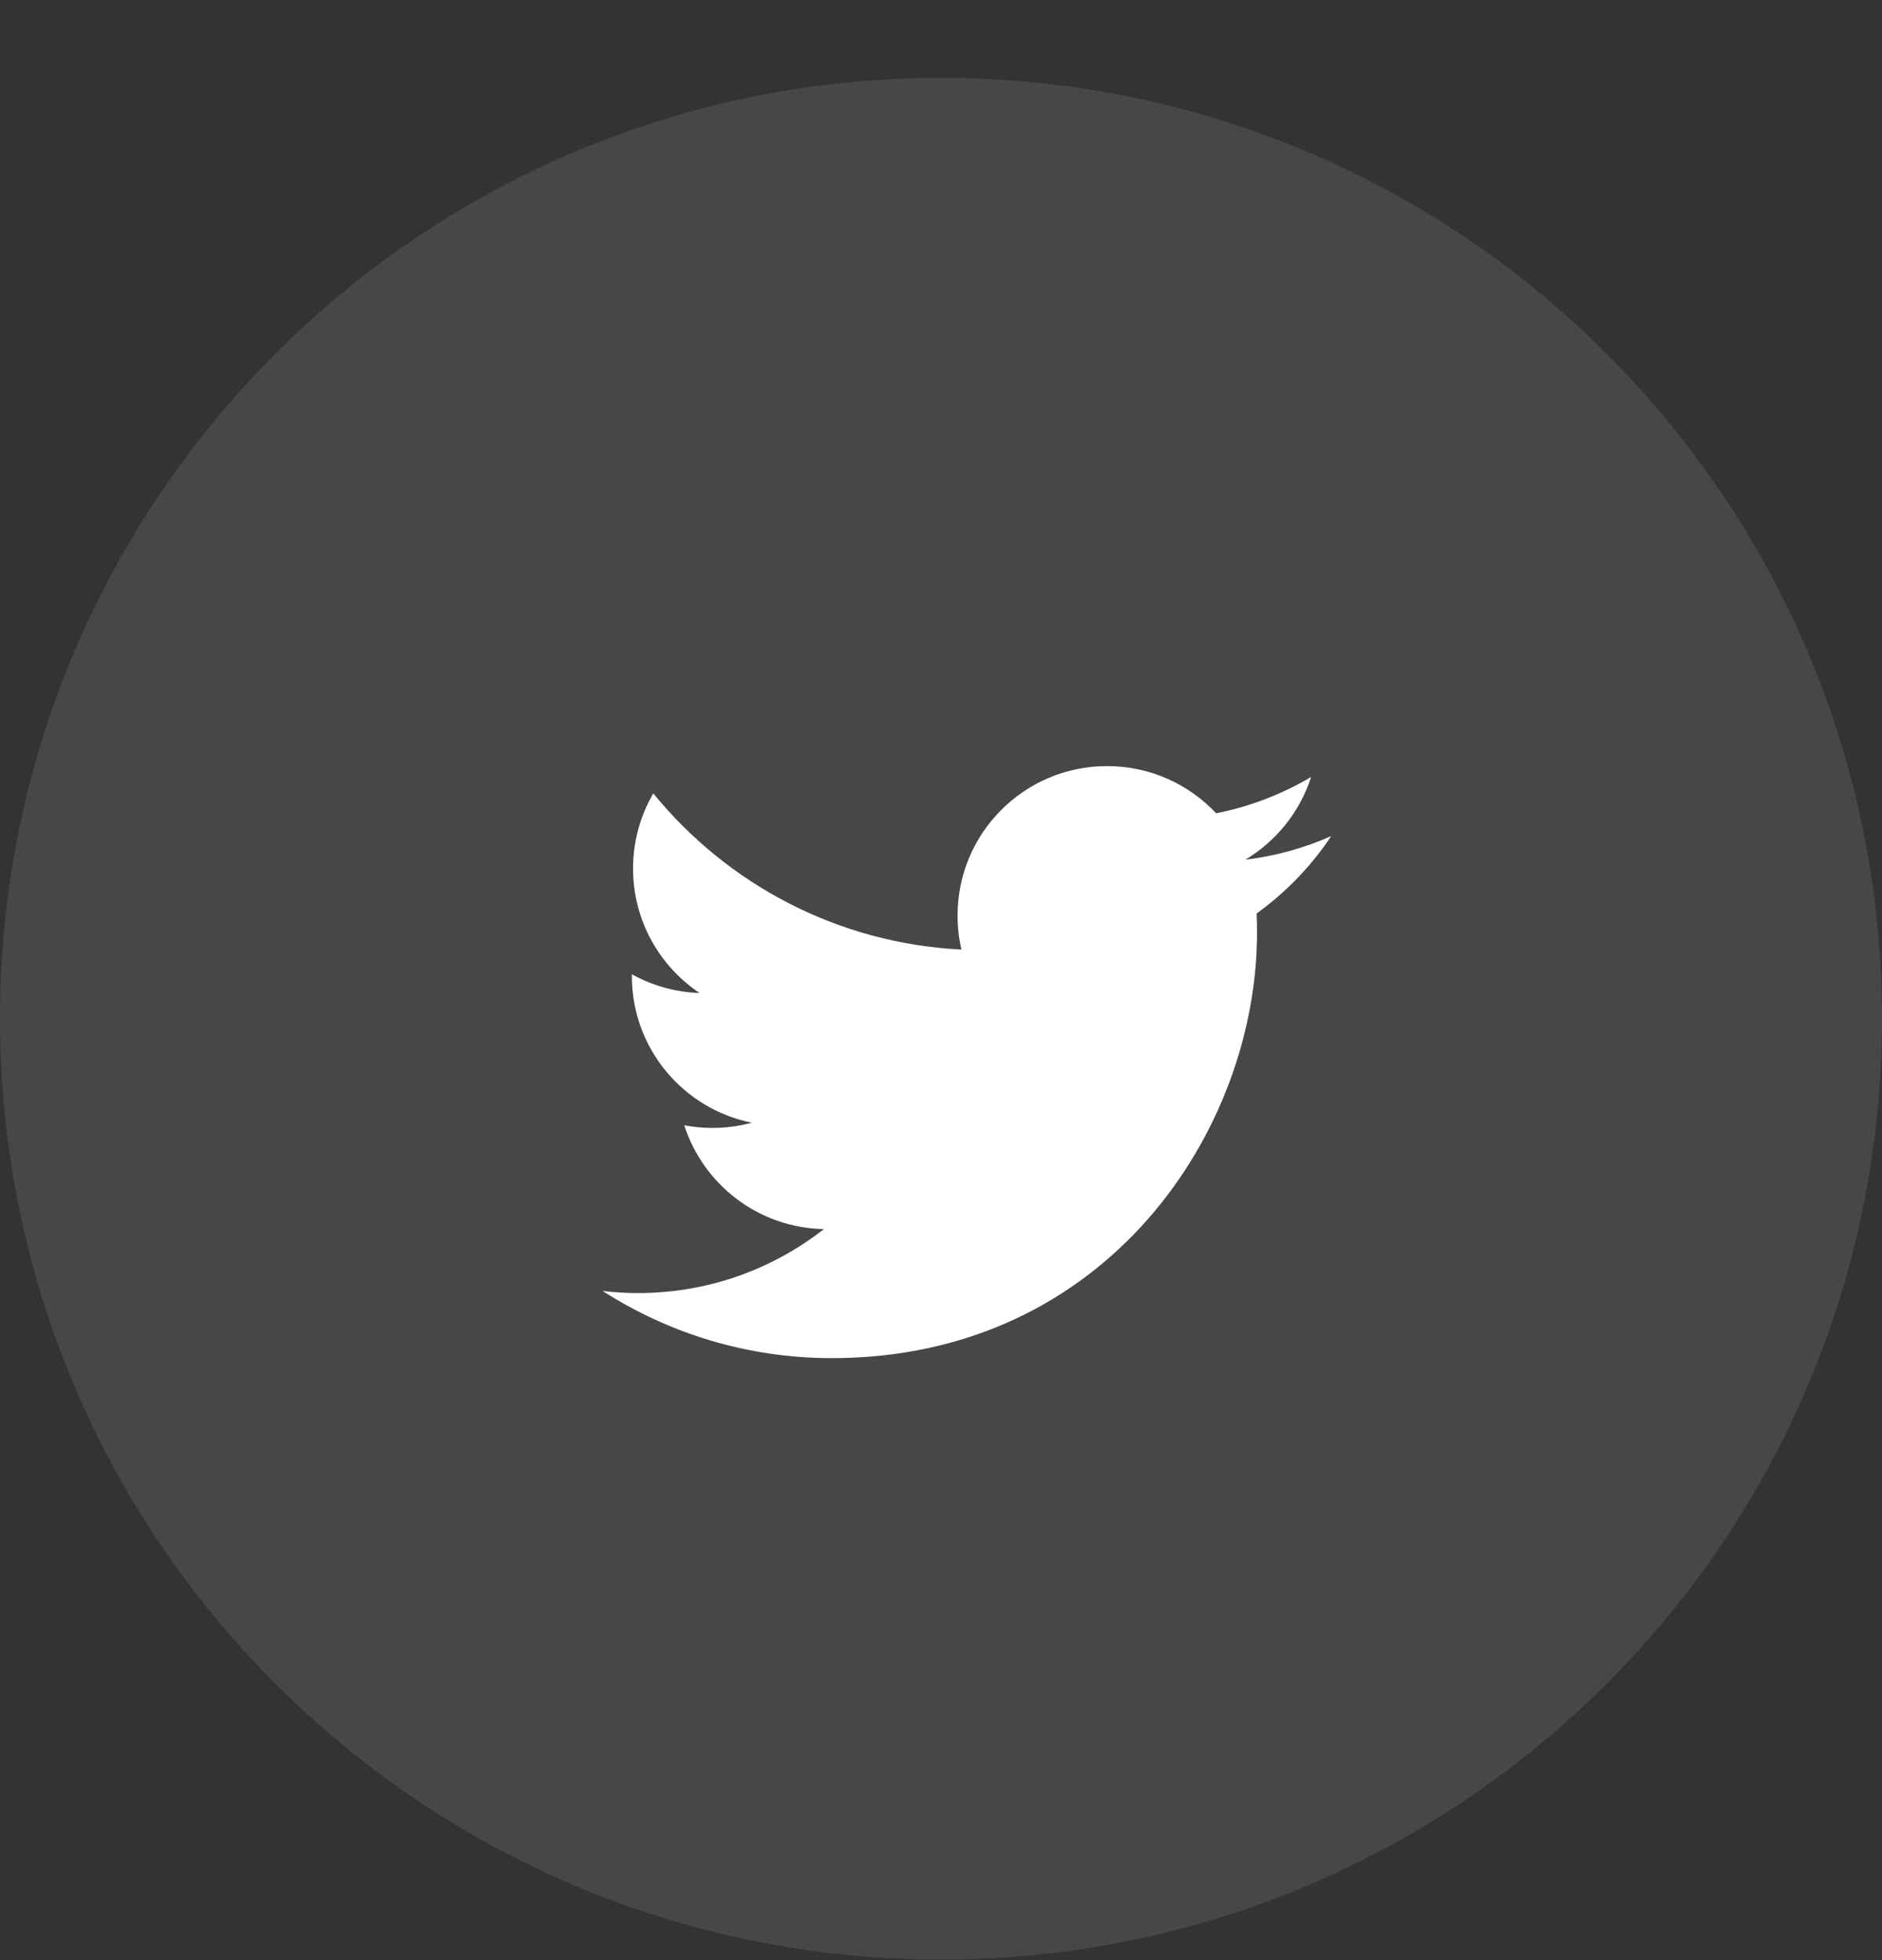
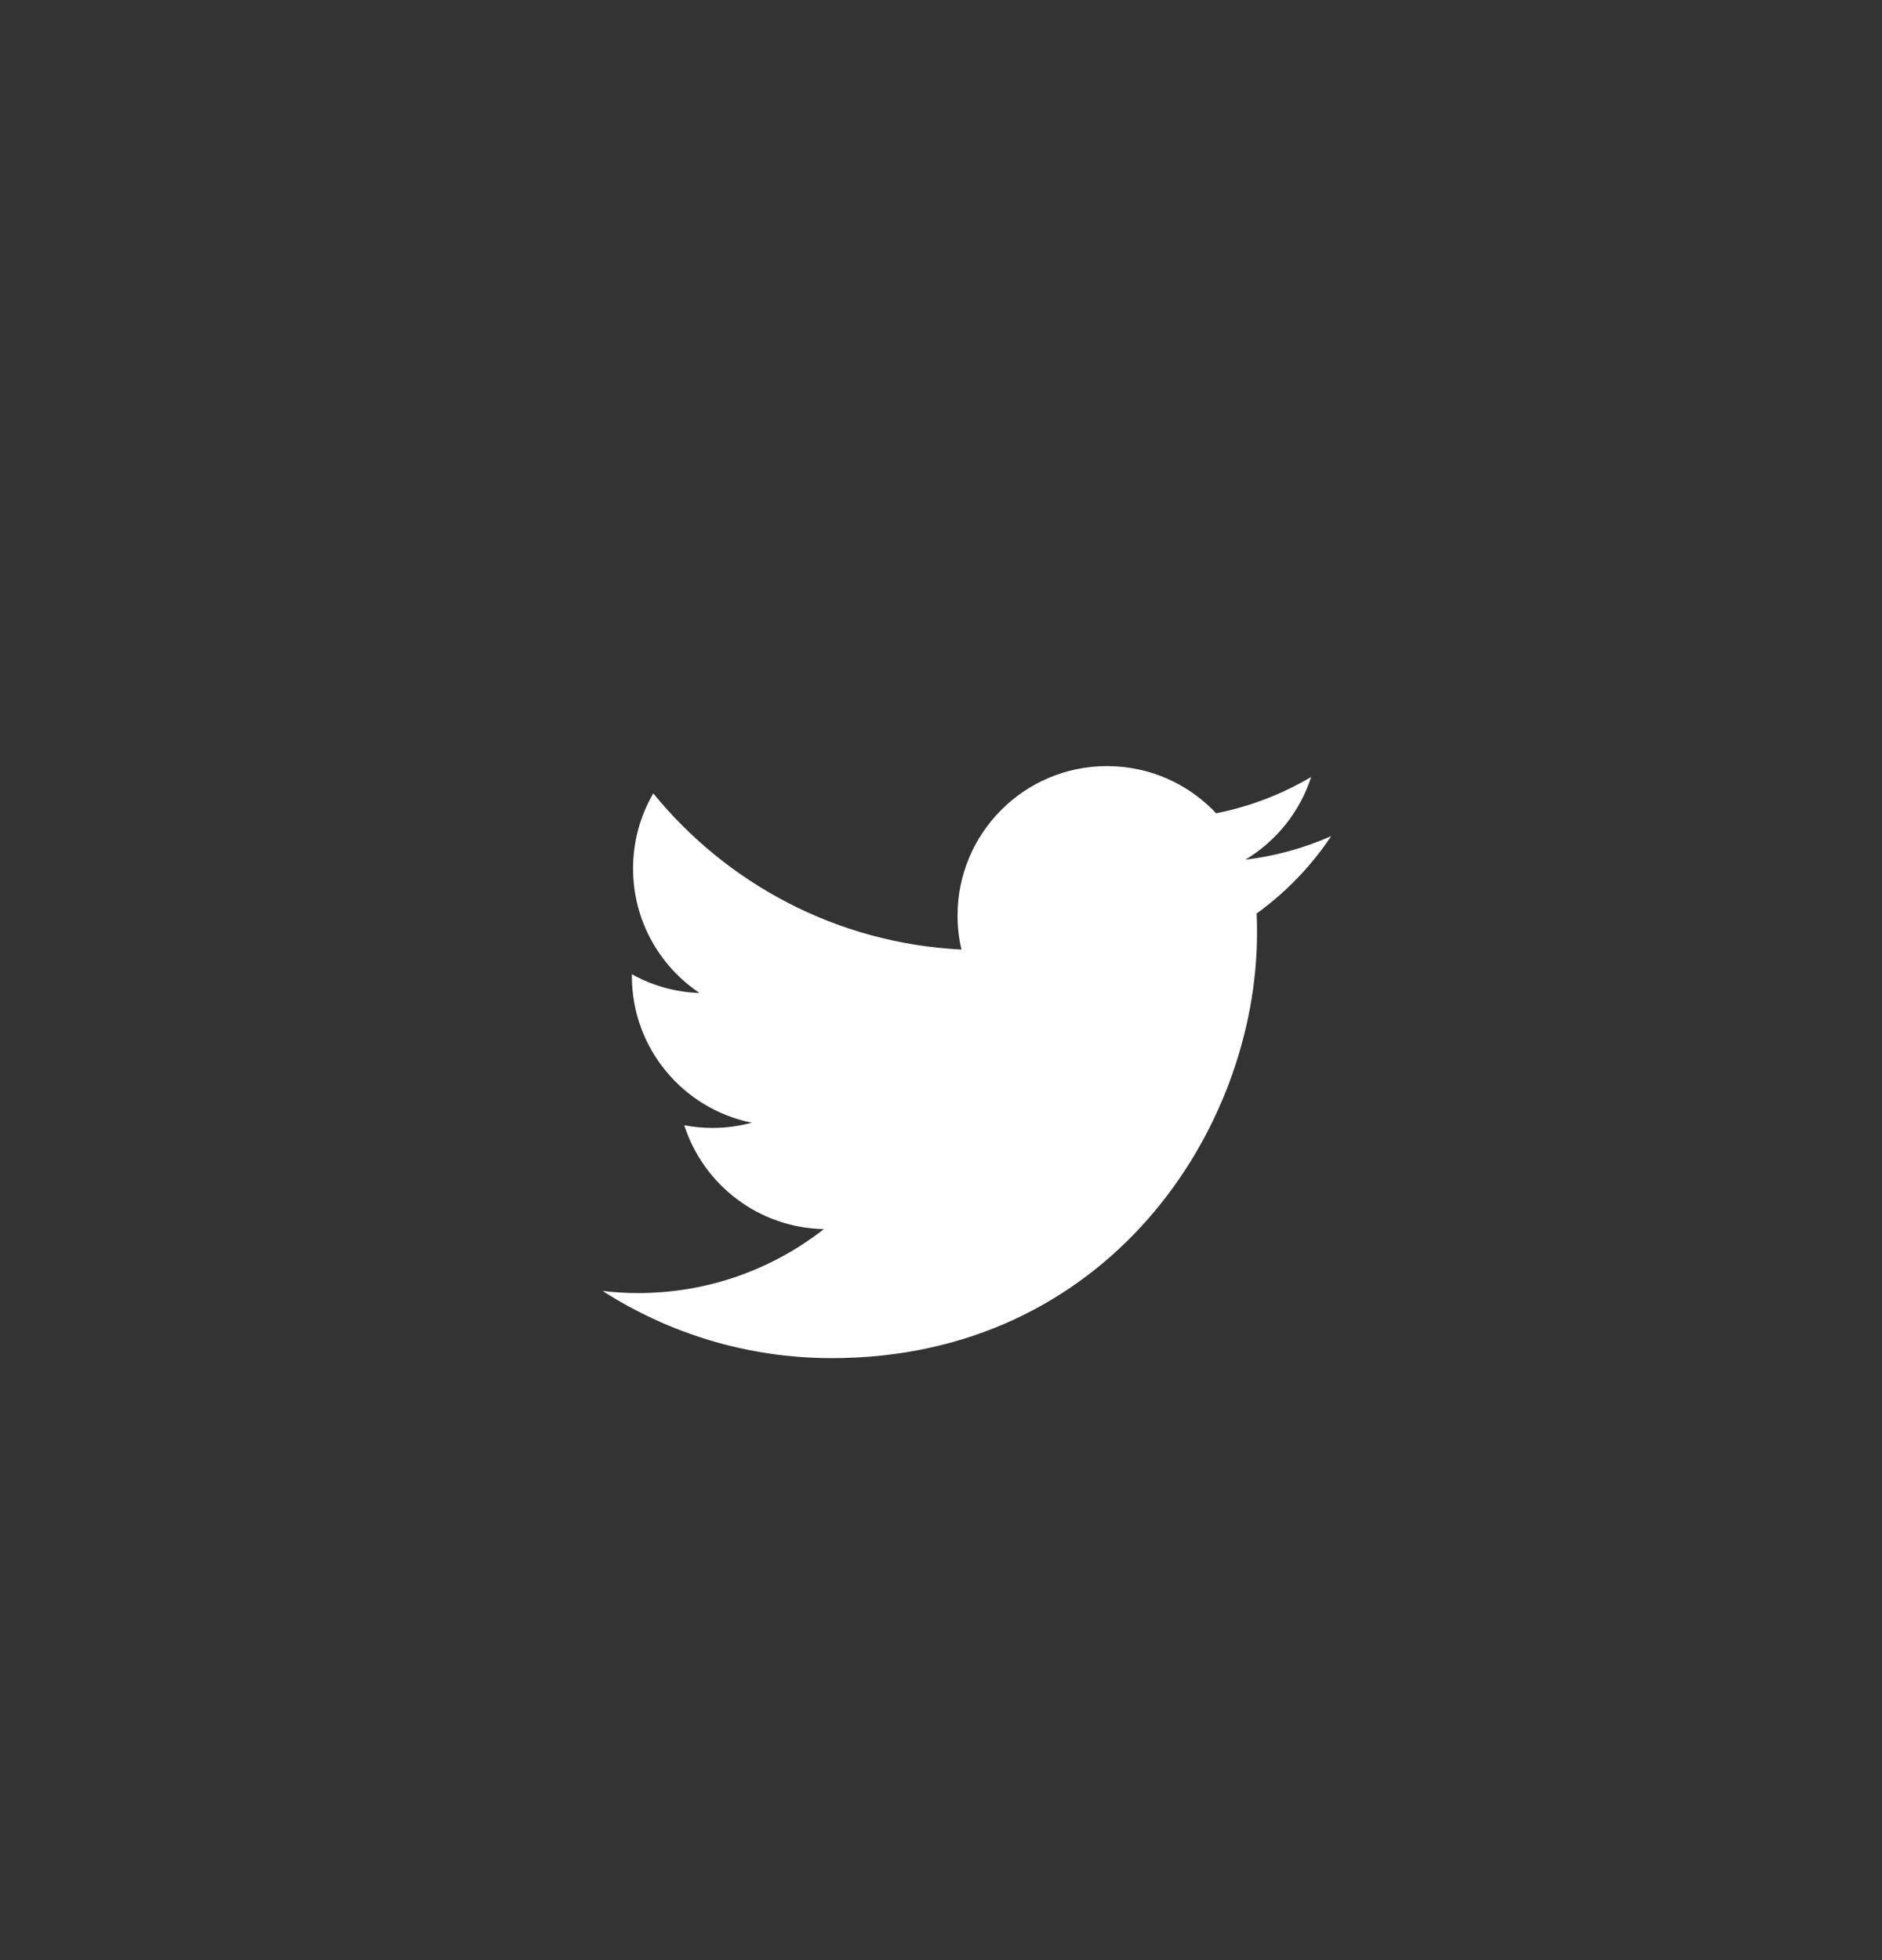
<svg xmlns="http://www.w3.org/2000/svg" width="24" height="25" viewBox="0 0 24 25" fill="none">
  <rect x="0" y="0" width="24" height="25" fill="#333333" stroke="none" />
-   <path opacity="0.1" fill-rule="evenodd" clip-rule="evenodd" d="M0 12.993C0 6.366 5.373 0.993 12 0.993C18.627 0.993 24 6.366 24 12.993C24 19.621 18.627 24.993 12 24.993C5.373 24.993 0 19.621 0 12.993Z" fill="white" />
  <path d="M16.976 10.664C16.634 10.816 16.267 10.918 15.881 10.965C16.275 10.729 16.577 10.355 16.72 9.91C16.351 10.128 15.943 10.287 15.509 10.373C15.161 10.002 14.666 9.771 14.117 9.771C13.065 9.771 12.211 10.624 12.211 11.677C12.211 11.826 12.228 11.972 12.261 12.111C10.676 12.032 9.271 11.273 8.331 10.119C8.167 10.401 8.073 10.728 8.073 11.078C8.073 11.739 8.41 12.323 8.921 12.665C8.609 12.655 8.315 12.569 8.058 12.426C8.058 12.434 8.058 12.442 8.058 12.45C8.058 13.374 8.715 14.144 9.587 14.319C9.427 14.363 9.258 14.386 9.085 14.386C8.962 14.386 8.842 14.374 8.726 14.352C8.969 15.109 9.673 15.661 10.507 15.676C9.854 16.187 9.032 16.492 8.139 16.492C7.985 16.492 7.834 16.483 7.684 16.465C8.528 17.006 9.53 17.322 10.607 17.322C14.113 17.322 16.03 14.417 16.03 11.898C16.03 11.815 16.029 11.733 16.025 11.651C16.398 11.382 16.721 11.047 16.976 10.664Z" fill="white" />
</svg>